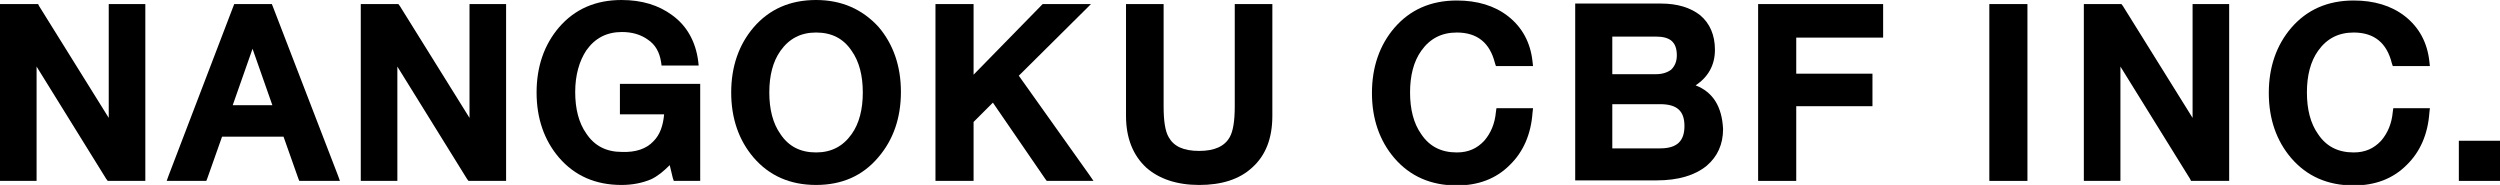
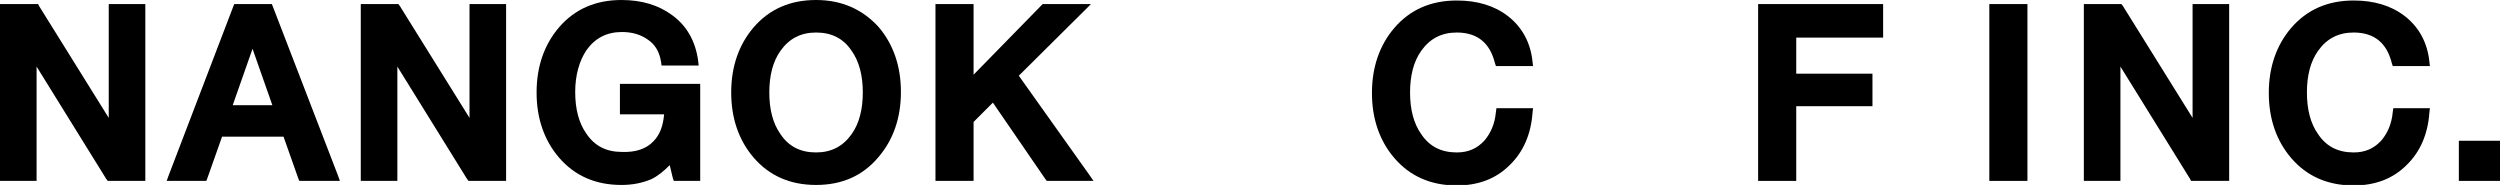
<svg xmlns="http://www.w3.org/2000/svg" version="1.1" id="レイヤー_1" x="0px" y="0px" viewBox="0 0 492 36.4" enable-background="new 0 0 492 36.4" xml:space="preserve" preserveAspectRatio="none">
  <g>
    <polygon points="22.2,0.8 21.4,0.8 21.4,1.6 21.4,23.2 7.7,1.2 7.5,0.8 7,0.8 0.8,0.8 0,0.8 0,1.6 0,34.8 0,35.6 0.8,35.6    6.4,35.6 7.2,35.6 7.2,34.8 7.2,13.1 20.9,35.2 21.2,35.6 21.6,35.6 27.7,35.6 28.6,35.6 28.6,34.8 28.6,1.6 28.6,0.8 27.7,0.8     " />
    <path d="M53.7,1.3l-0.2-0.5h-0.6h-6.2h-0.6l-0.2,0.5L33.2,34.5l-0.4,1.1H34h6h0.6l0.2-0.5l2.9-8.2h12.1l2.9,8.2l0.2,0.5h0.6h6.2   h1.2l-0.4-1.1L53.7,1.3z M49.7,9.6l3.9,11.1h-7.8L49.7,9.6z" />
    <polygon points="93.2,0.8 92.4,0.8 92.4,1.6 92.4,23.2 78.7,1.2 78.4,0.8 78,0.8 71.8,0.8 71,0.8 71,1.6 71,34.8 71,35.6    71.8,35.6 77.4,35.6 78.2,35.6 78.2,34.8 78.2,13.1 91.9,35.2 92.2,35.6 92.6,35.6 98.7,35.6 99.6,35.6 99.6,34.8 99.6,1.6    99.6,0.8 98.7,0.8  " />
    <path d="M122.8,16.5h-0.8v0.8v4.4v0.8h0.8h7.9c-0.2,2.2-0.8,4-2.1,5.3c-1.4,1.5-3.5,2.2-6.2,2.1c-3.1,0-5.4-1.2-7-3.6   c-1.5-2.1-2.2-4.9-2.2-8.2c0-3.3,0.8-6.1,2.2-8.2c1.7-2.4,4-3.6,7-3.6c2,0,3.7,0.5,5.1,1.5c1.5,1,2.3,2.5,2.6,4.4l0.1,0.7h0.7h5.7   h0.9l-0.1-0.9c-0.5-3.8-2.2-6.9-5.1-9c-2.7-2-6-3-10-3c-5.1,0-9.2,1.8-12.3,5.4c-2.9,3.4-4.4,7.7-4.4,12.8c0,5.1,1.5,9.4,4.4,12.8   c3.1,3.6,7.2,5.4,12.3,5.4c2.2,0,4.1-0.4,5.8-1.1c1.3-0.6,2.5-1.6,3.7-2.8l0.6,2.5l0.2,0.6h0.7h3.7h0.8v-0.8V17.3v-0.8h-0.8H122.8z   " />
    <path d="M160.6,0c-5.1,0-9.2,1.8-12.3,5.4c-2.9,3.4-4.4,7.7-4.4,12.8c0,5.1,1.5,9.4,4.4,12.8c3.1,3.6,7.2,5.4,12.3,5.4   c5.1,0,9.2-1.8,12.3-5.5c2.9-3.4,4.4-7.7,4.4-12.8c0-5.1-1.5-9.4-4.4-12.8C169.7,1.8,165.6,0,160.6,0z M167.6,26.4   c-1.7,2.4-4,3.6-7,3.6c-3.1,0-5.4-1.2-7-3.6c-1.5-2.1-2.2-4.9-2.2-8.2c0-3.3,0.7-6.1,2.2-8.2c1.7-2.4,4-3.6,7-3.6   c3.1,0,5.4,1.2,7,3.6c1.5,2.1,2.2,4.9,2.2,8.2C169.8,21.5,169.1,24.3,167.6,26.4z" />
    <polygon points="200.5,14.9 213.3,2.2 214.7,0.8 212.7,0.8 205.6,0.8 205.2,0.8 205,1 191.6,14.7 191.6,1.6 191.6,0.8 190.8,0.8    185,0.8 184.1,0.8 184.1,1.6 184.1,34.8 184.1,35.6 185,35.6 190.8,35.6 191.6,35.6 191.6,34.8 191.6,24 195.4,20.2 205.7,35.2    206,35.6 206.4,35.6 213.6,35.6 215.2,35.6 214.3,34.3  " />
-     <path d="M243.8,0.8H243v0.8v19.3c0,2.8-0.3,4.9-1,6.1c-1,1.8-3,2.7-6,2.7c-3.1,0-5-0.9-6-2.7c-0.7-1.2-1-3.2-1-6.1V1.6V0.8h-0.8   h-5.8h-0.8v0.8v21.2c0,4.4,1.4,7.8,4,10.2c2.5,2.2,6,3.4,10.4,3.4c4.4,0,7.9-1.1,10.4-3.4c2.7-2.4,4-5.8,4-10.2V1.6V0.8h-0.8H243.8   z" />
    <path d="M295.2,21.3h-0.7l-0.1,0.7c-0.2,2.3-1,4.2-2.3,5.7c-1.4,1.5-3.1,2.3-5.4,2.3c-3.1,0-5.4-1.2-7-3.6   c-1.5-2.1-2.2-4.9-2.2-8.2c0-3.3,0.7-6.1,2.2-8.2c1.7-2.4,4-3.6,7-3.6c4,0,6.5,2,7.5,6l0.2,0.6h0.6h5.8h0.9l-0.1-0.9   c-0.4-3.7-2-6.7-4.8-8.9c-2.7-2.1-6.1-3.1-10.1-3.1c-5.1,0-9.2,1.8-12.3,5.4c-2.9,3.4-4.4,7.7-4.4,12.8c0,5.1,1.5,9.4,4.4,12.8   c3.1,3.6,7.2,5.4,12.3,5.4c4.2,0,7.7-1.3,10.4-4c2.7-2.6,4.2-6.1,4.5-10.3l0.1-0.9h-0.9H295.2z" />
-     <path d="M333.7,16.8c2.4-1.6,3.8-3.9,3.8-7c0-2.9-1-5.2-2.9-6.8c-1.9-1.5-4.5-2.3-7.7-2.3h-16.1h-0.8v0.8v33.2v0.8h0.8h15.2   c4.3,0,7.6-1,9.9-2.9c2.1-1.8,3.2-4.2,3.2-7.2C338.9,21,337.1,18.1,333.7,16.8z M325.9,14.6h-8.6V7.2h8.6c2.8,0,4.1,1.1,4.1,3.7   c0,1.2-0.4,2.1-1.1,2.8C328.1,14.3,327.1,14.6,325.9,14.6z M326.7,29.2h-9.4v-8.7h9.4c3.3,0,4.8,1.3,4.8,4.3   C331.5,27.8,330,29.2,326.7,29.2z" />
    <polygon points="346.9,0.8 346,0.8 346,1.6 346,34.8 346,35.6 346.9,35.6 352.7,35.6 353.5,35.6 353.5,34.8 353.5,20.9 367.7,20.9    368.5,20.9 368.5,20 368.5,15.3 368.5,14.5 367.7,14.5 353.5,14.5 353.5,7.4 369.8,7.4 370.6,7.4 370.6,6.6 370.6,1.6 370.6,0.8    369.8,0.8  " />
    <polygon points="392.3,0.8 391.5,0.8 391.5,1.6 391.5,34.8 391.5,35.6 392.3,35.6 398.1,35.6 399,35.6 399,34.8 399,1.6 399,0.8    398.1,0.8  " />
    <polygon points="432.3,0.8 431.5,0.8 431.5,1.6 431.5,23.2 417.8,1.2 417.5,0.8 417.1,0.8 410.9,0.8 410.1,0.8 410.1,1.6    410.1,34.8 410.1,35.6 410.9,35.6 416.5,35.6 417.3,35.6 417.3,34.8 417.3,13.1 431,35.2 431.2,35.6 431.7,35.6 437.9,35.6    438.7,35.6 438.7,34.8 438.7,1.6 438.7,0.8 437.9,0.8  " />
    <path d="M471.7,21.3H471l-0.1,0.7c-0.2,2.3-1,4.2-2.3,5.7c-1.4,1.5-3.1,2.3-5.4,2.3c-3.1,0-5.4-1.2-7-3.6c-1.5-2.1-2.2-4.9-2.2-8.2   c0-3.3,0.7-6.1,2.2-8.2c1.7-2.4,4-3.6,7-3.6c4,0,6.5,2,7.5,6l0.2,0.6h0.6h5.8h0.9l-0.1-0.9c-0.4-3.7-2-6.7-4.8-8.9   c-2.7-2.1-6.1-3.1-10.1-3.1c-5.1,0-9.2,1.8-12.3,5.4c-2.9,3.4-4.4,7.7-4.4,12.8c0,5.1,1.5,9.4,4.4,12.8c3.1,3.6,7.2,5.4,12.3,5.4   c4.2,0,7.7-1.3,10.4-4c2.7-2.6,4.2-6.1,4.5-10.3l0.1-0.9h-0.9H471.7z" />
    <polygon points="491.1,27.7 484.7,27.7 483.9,27.7 483.9,28.5 483.9,34.8 483.9,35.6 484.7,35.6 491.1,35.6 492,35.6 492,34.8    492,28.5 492,27.7  " />
  </g>
</svg>